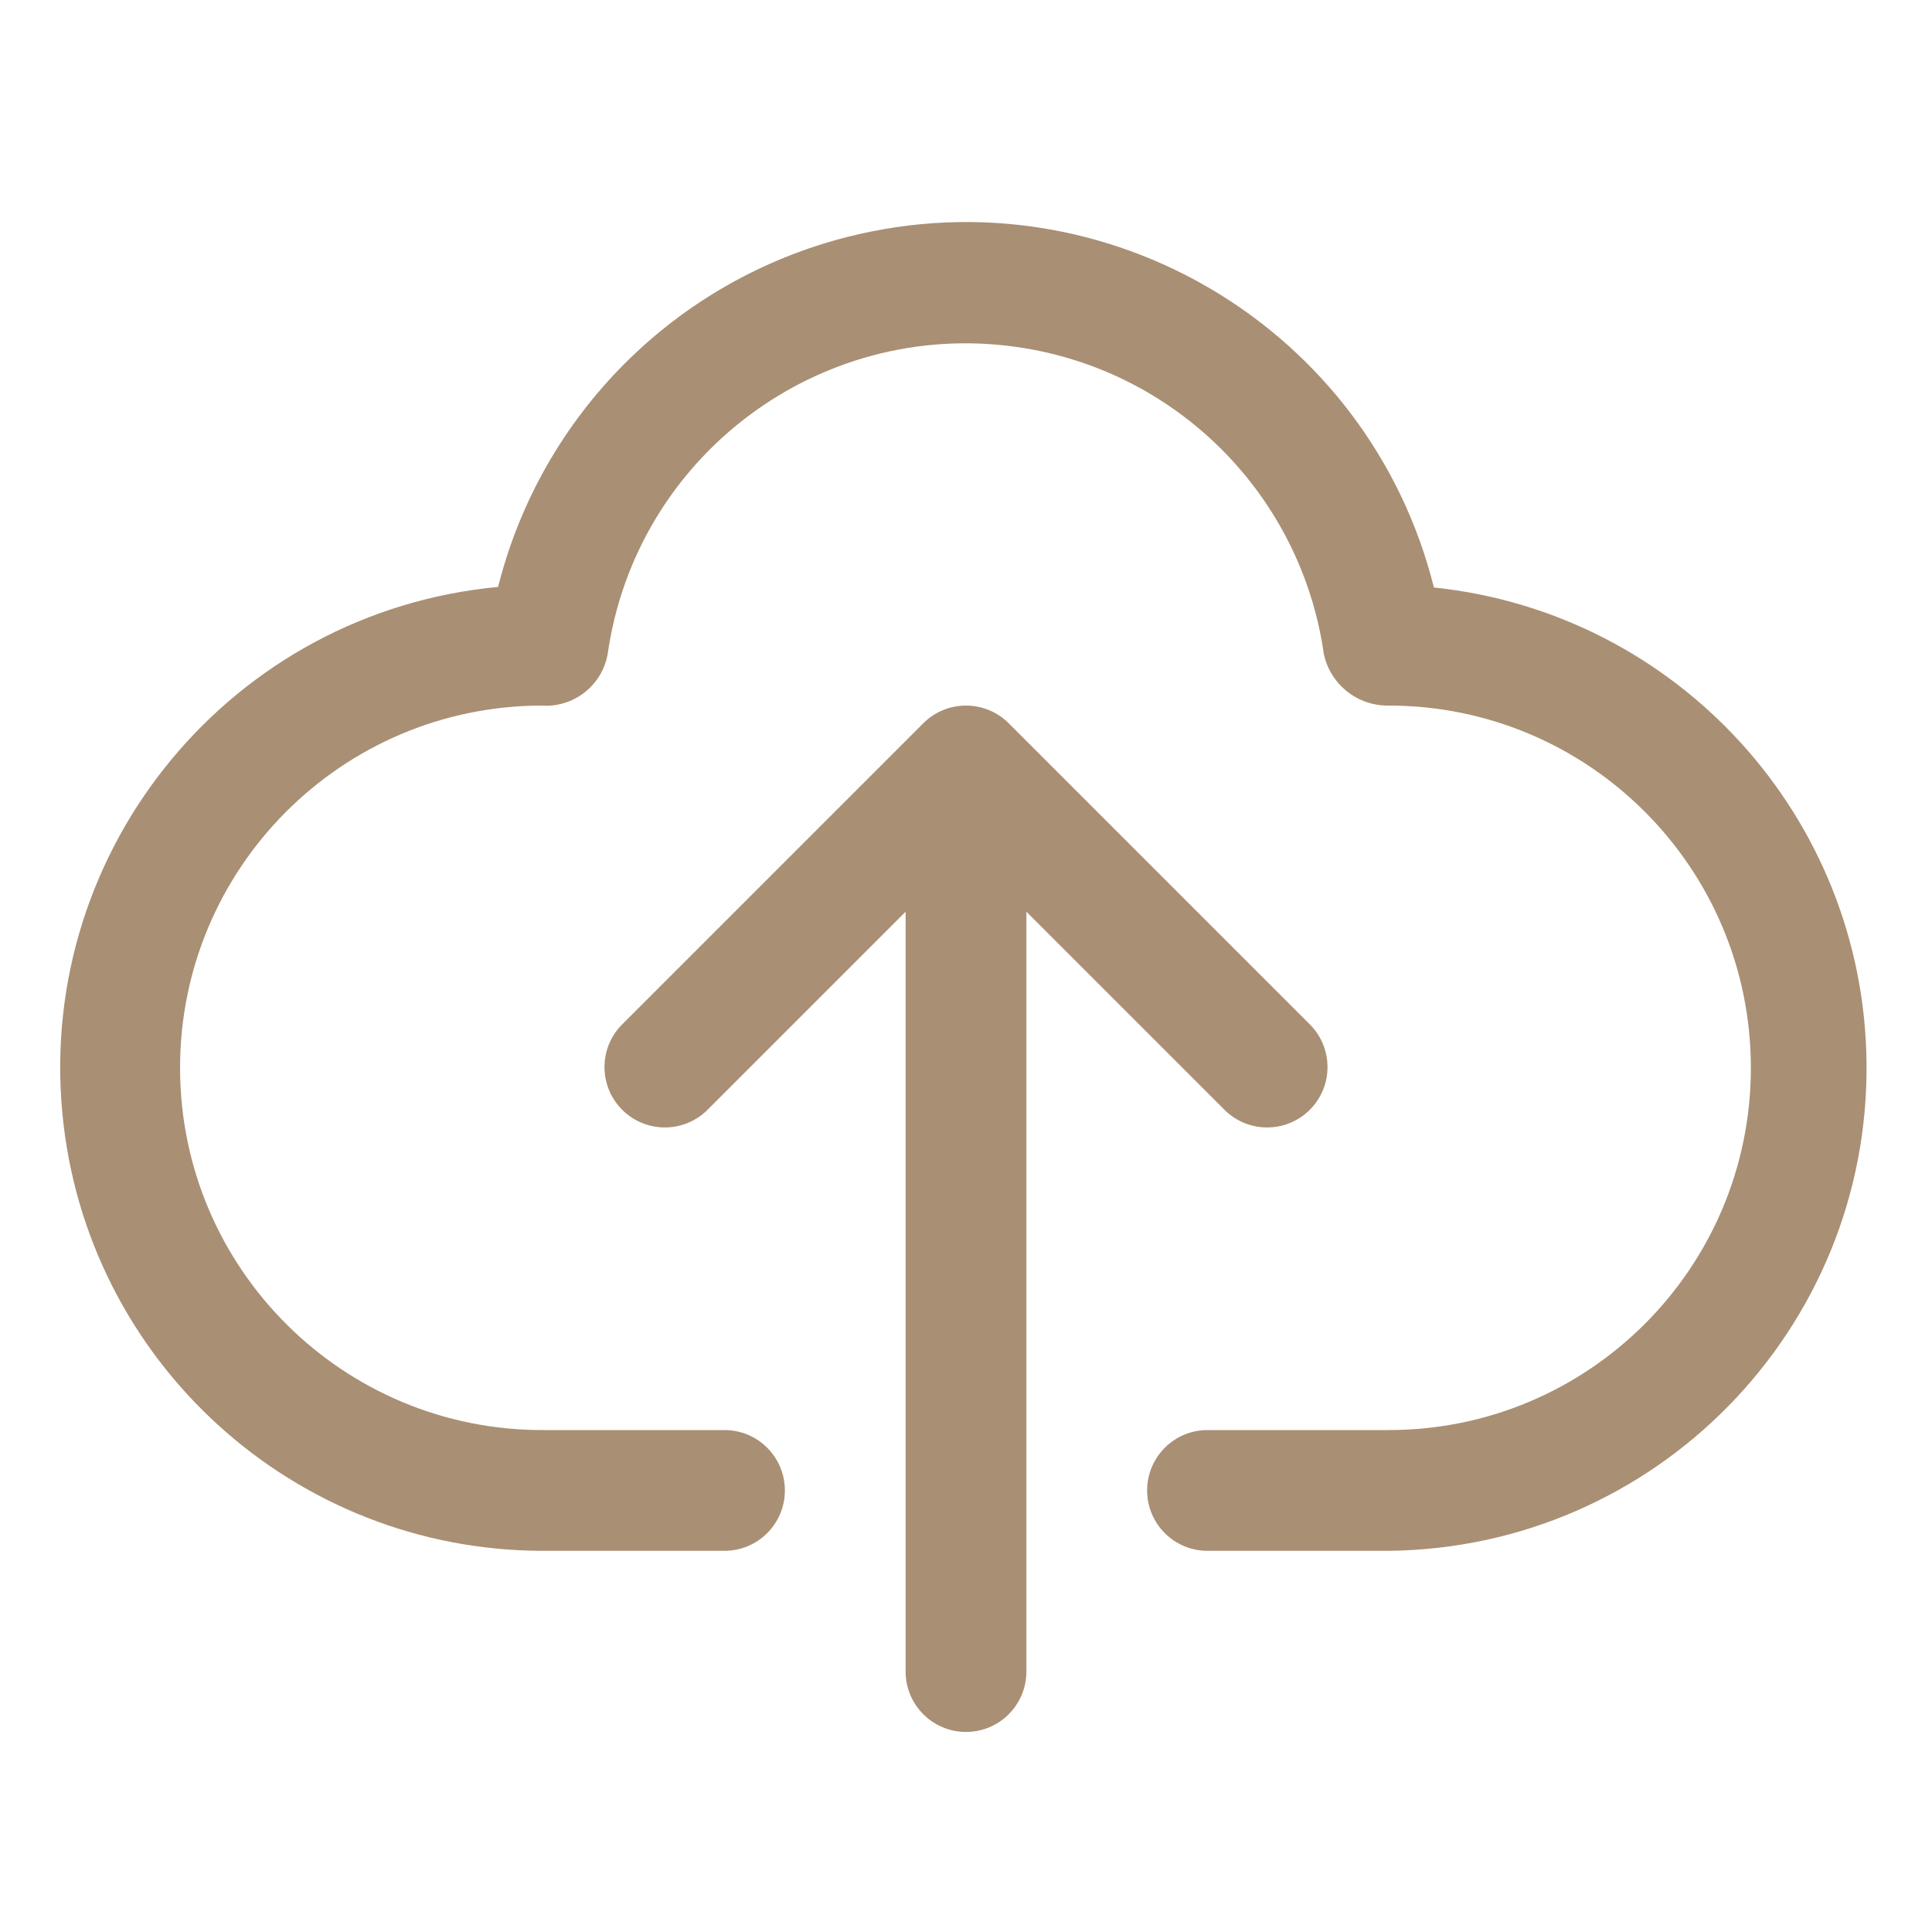
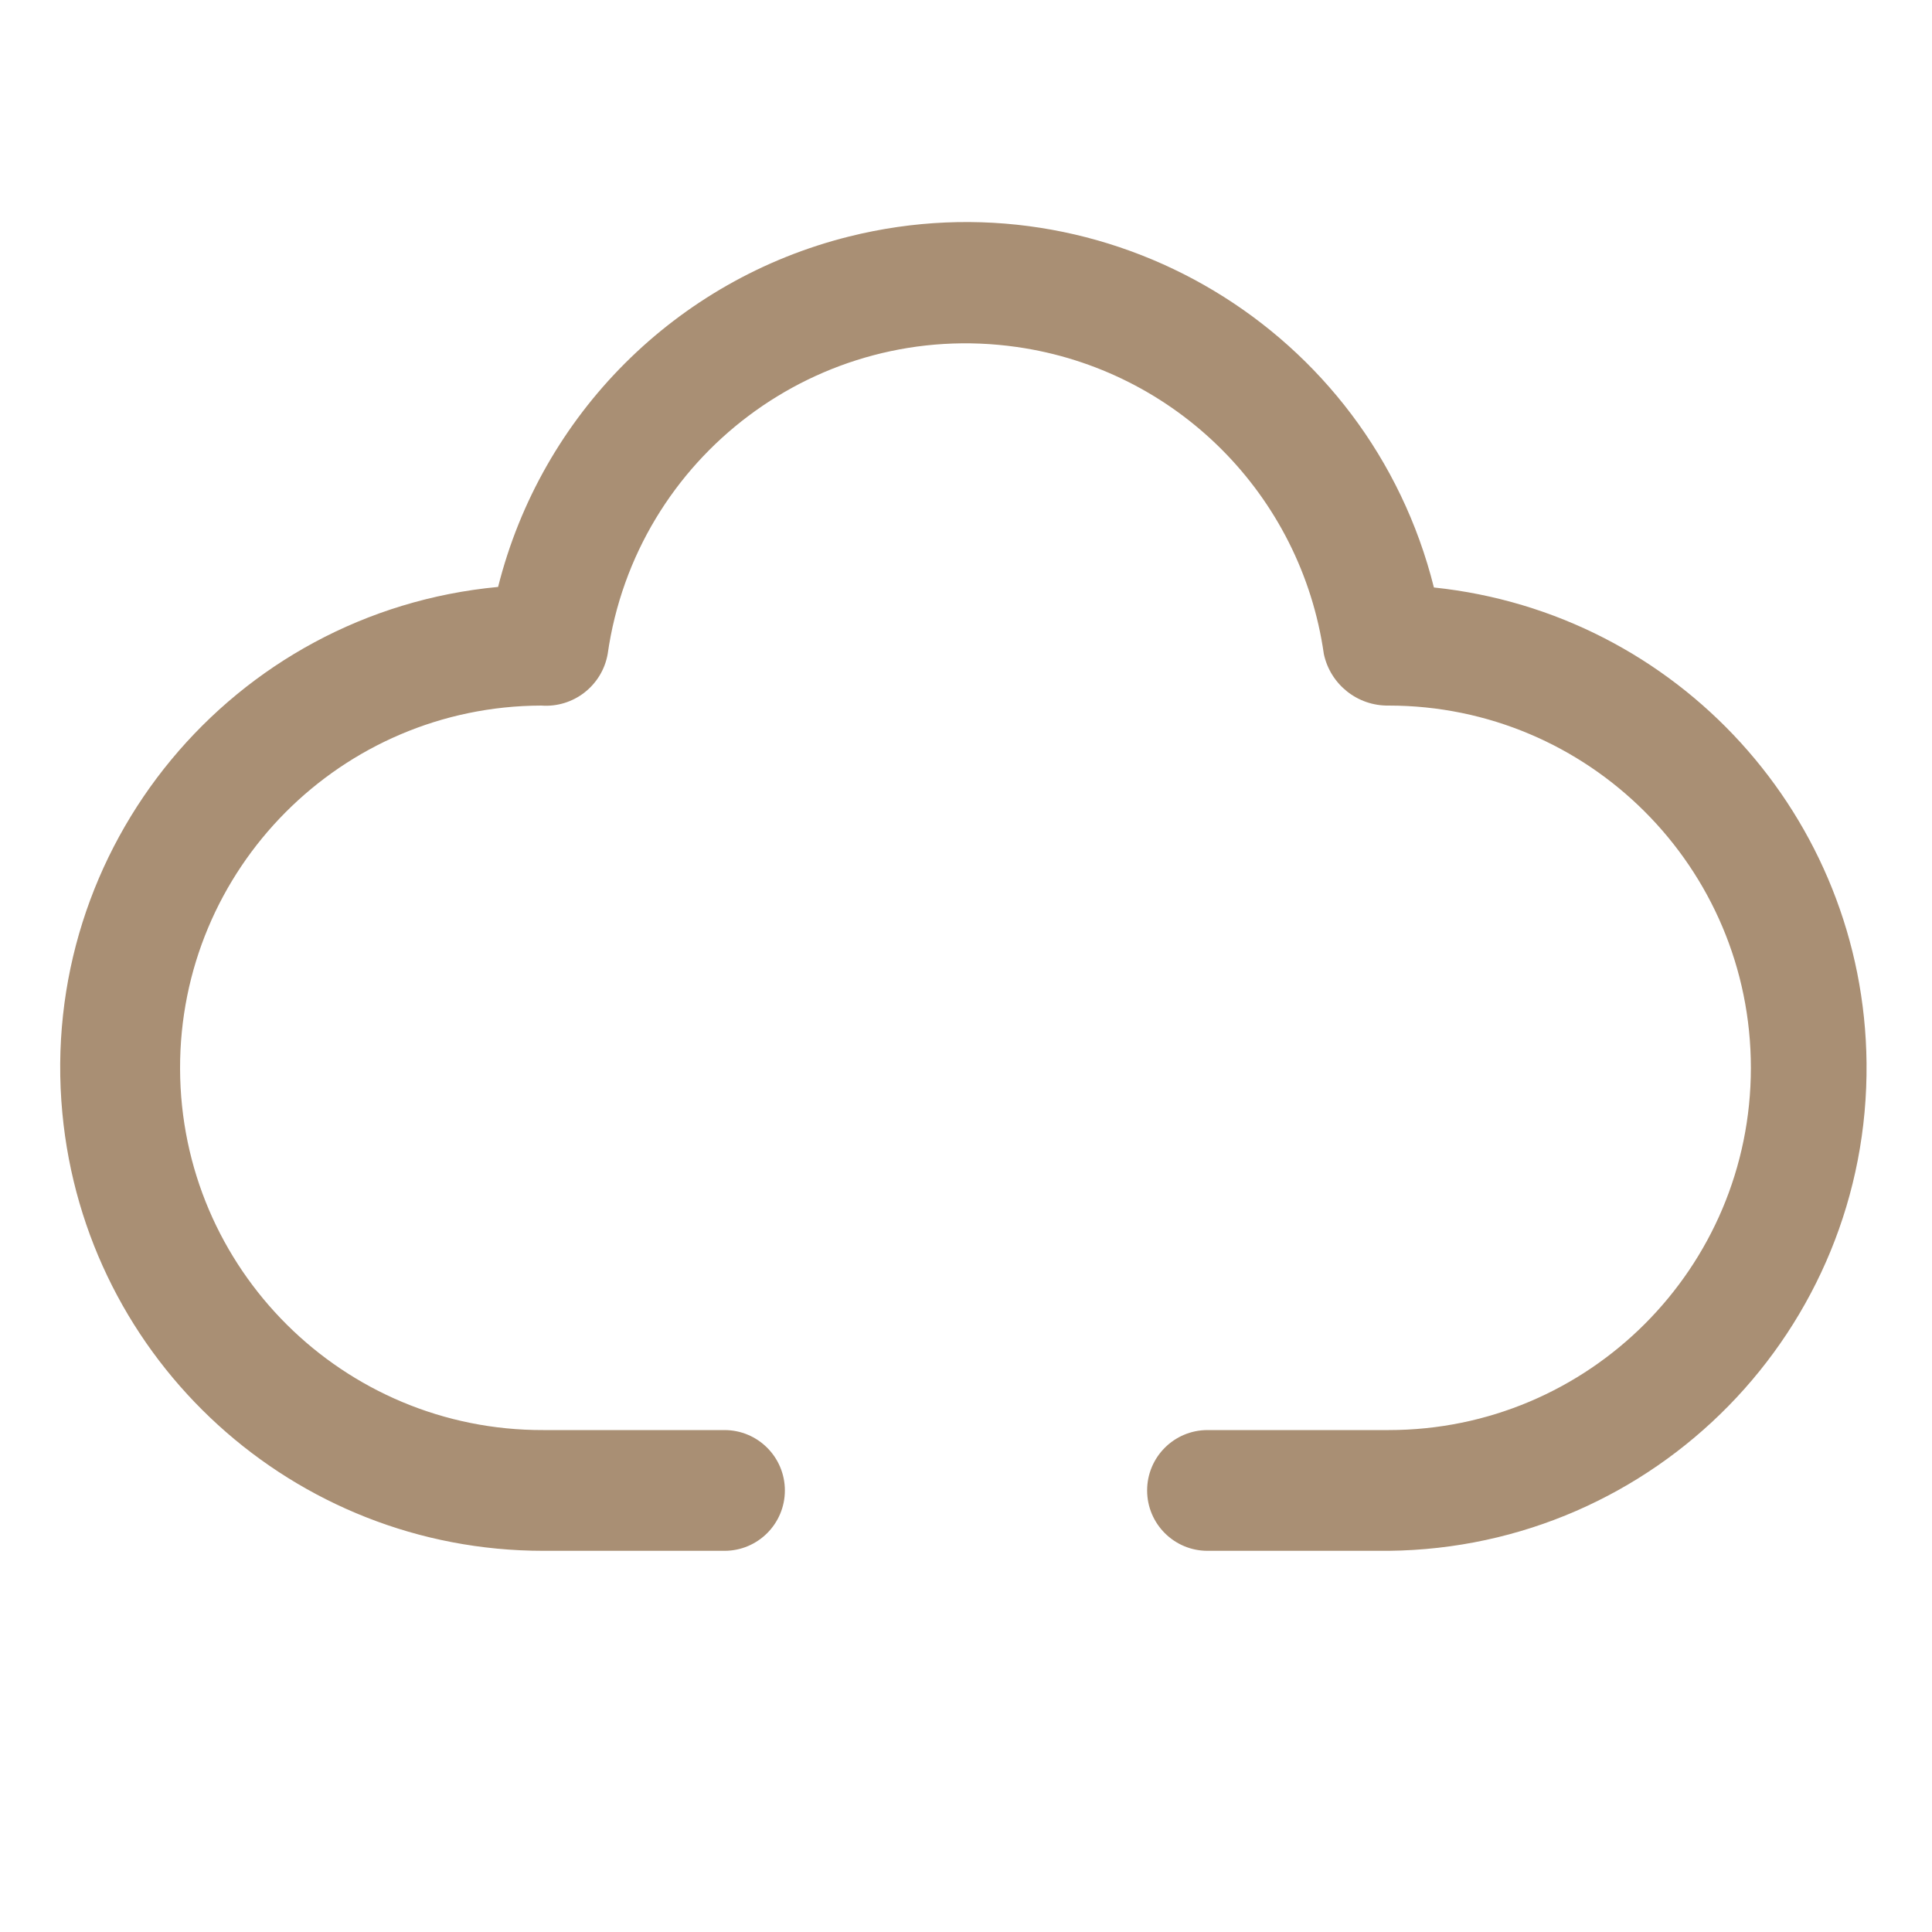
<svg xmlns="http://www.w3.org/2000/svg" id="Layer_3" version="1.1" viewBox="0 0 512 512">
  <defs>
    <style> .st0 { fill: #a98f74; } </style>
  </defs>
  <path class="st0" d="M380,155.687c-17.135-68.493-86.55-110.127-155.044-92.993-45.735,11.442-81.462,47.126-92.956,92.849-70.383,6.605-122.085,69.017-115.48,139.4,6.174,65.785,61.406,116.061,127.48,116.04h48c8.837,0,16-7.163,16-16s-7.163-16-16-16h-48c-53.019.155-96.125-42.701-96.28-95.72-.155-53.019,42.701-96.125,95.72-96.28h0c8.505.64,16.112-5.266,17.6-13.664,7.474-52.41,56.019-88.837,108.428-81.364,42.194,6.017,75.347,39.17,81.364,81.364,1.726,8.07,8.917,13.793,17.168,13.664,53.019,0,96,42.981,96,96s-42.981,96-96,96h-48c-8.836,0-16,7.163-16,16s7.163,16,16,16h48c70.689-.74,127.393-58.644,126.653-129.333-.68-65.013-49.991-119.188-114.653-125.963h0Z" />
-   <path class="st0" d="M324.688,294.295c6.356,6.139,16.485,5.963,22.624-.394,5.988-6.2,5.988-16.03,0-22.23l-80-80c-6.248-6.246-16.376-6.246-22.624,0l-80,80c-6.139,6.356-5.963,16.485.394,22.624,6.2,5.988,16.03,5.988,22.23,0l52.688-52.688v201.376c0,8.836,7.163,16,16,16s16-7.163,16-16v-201.376l52.688,52.688Z" />
</svg>